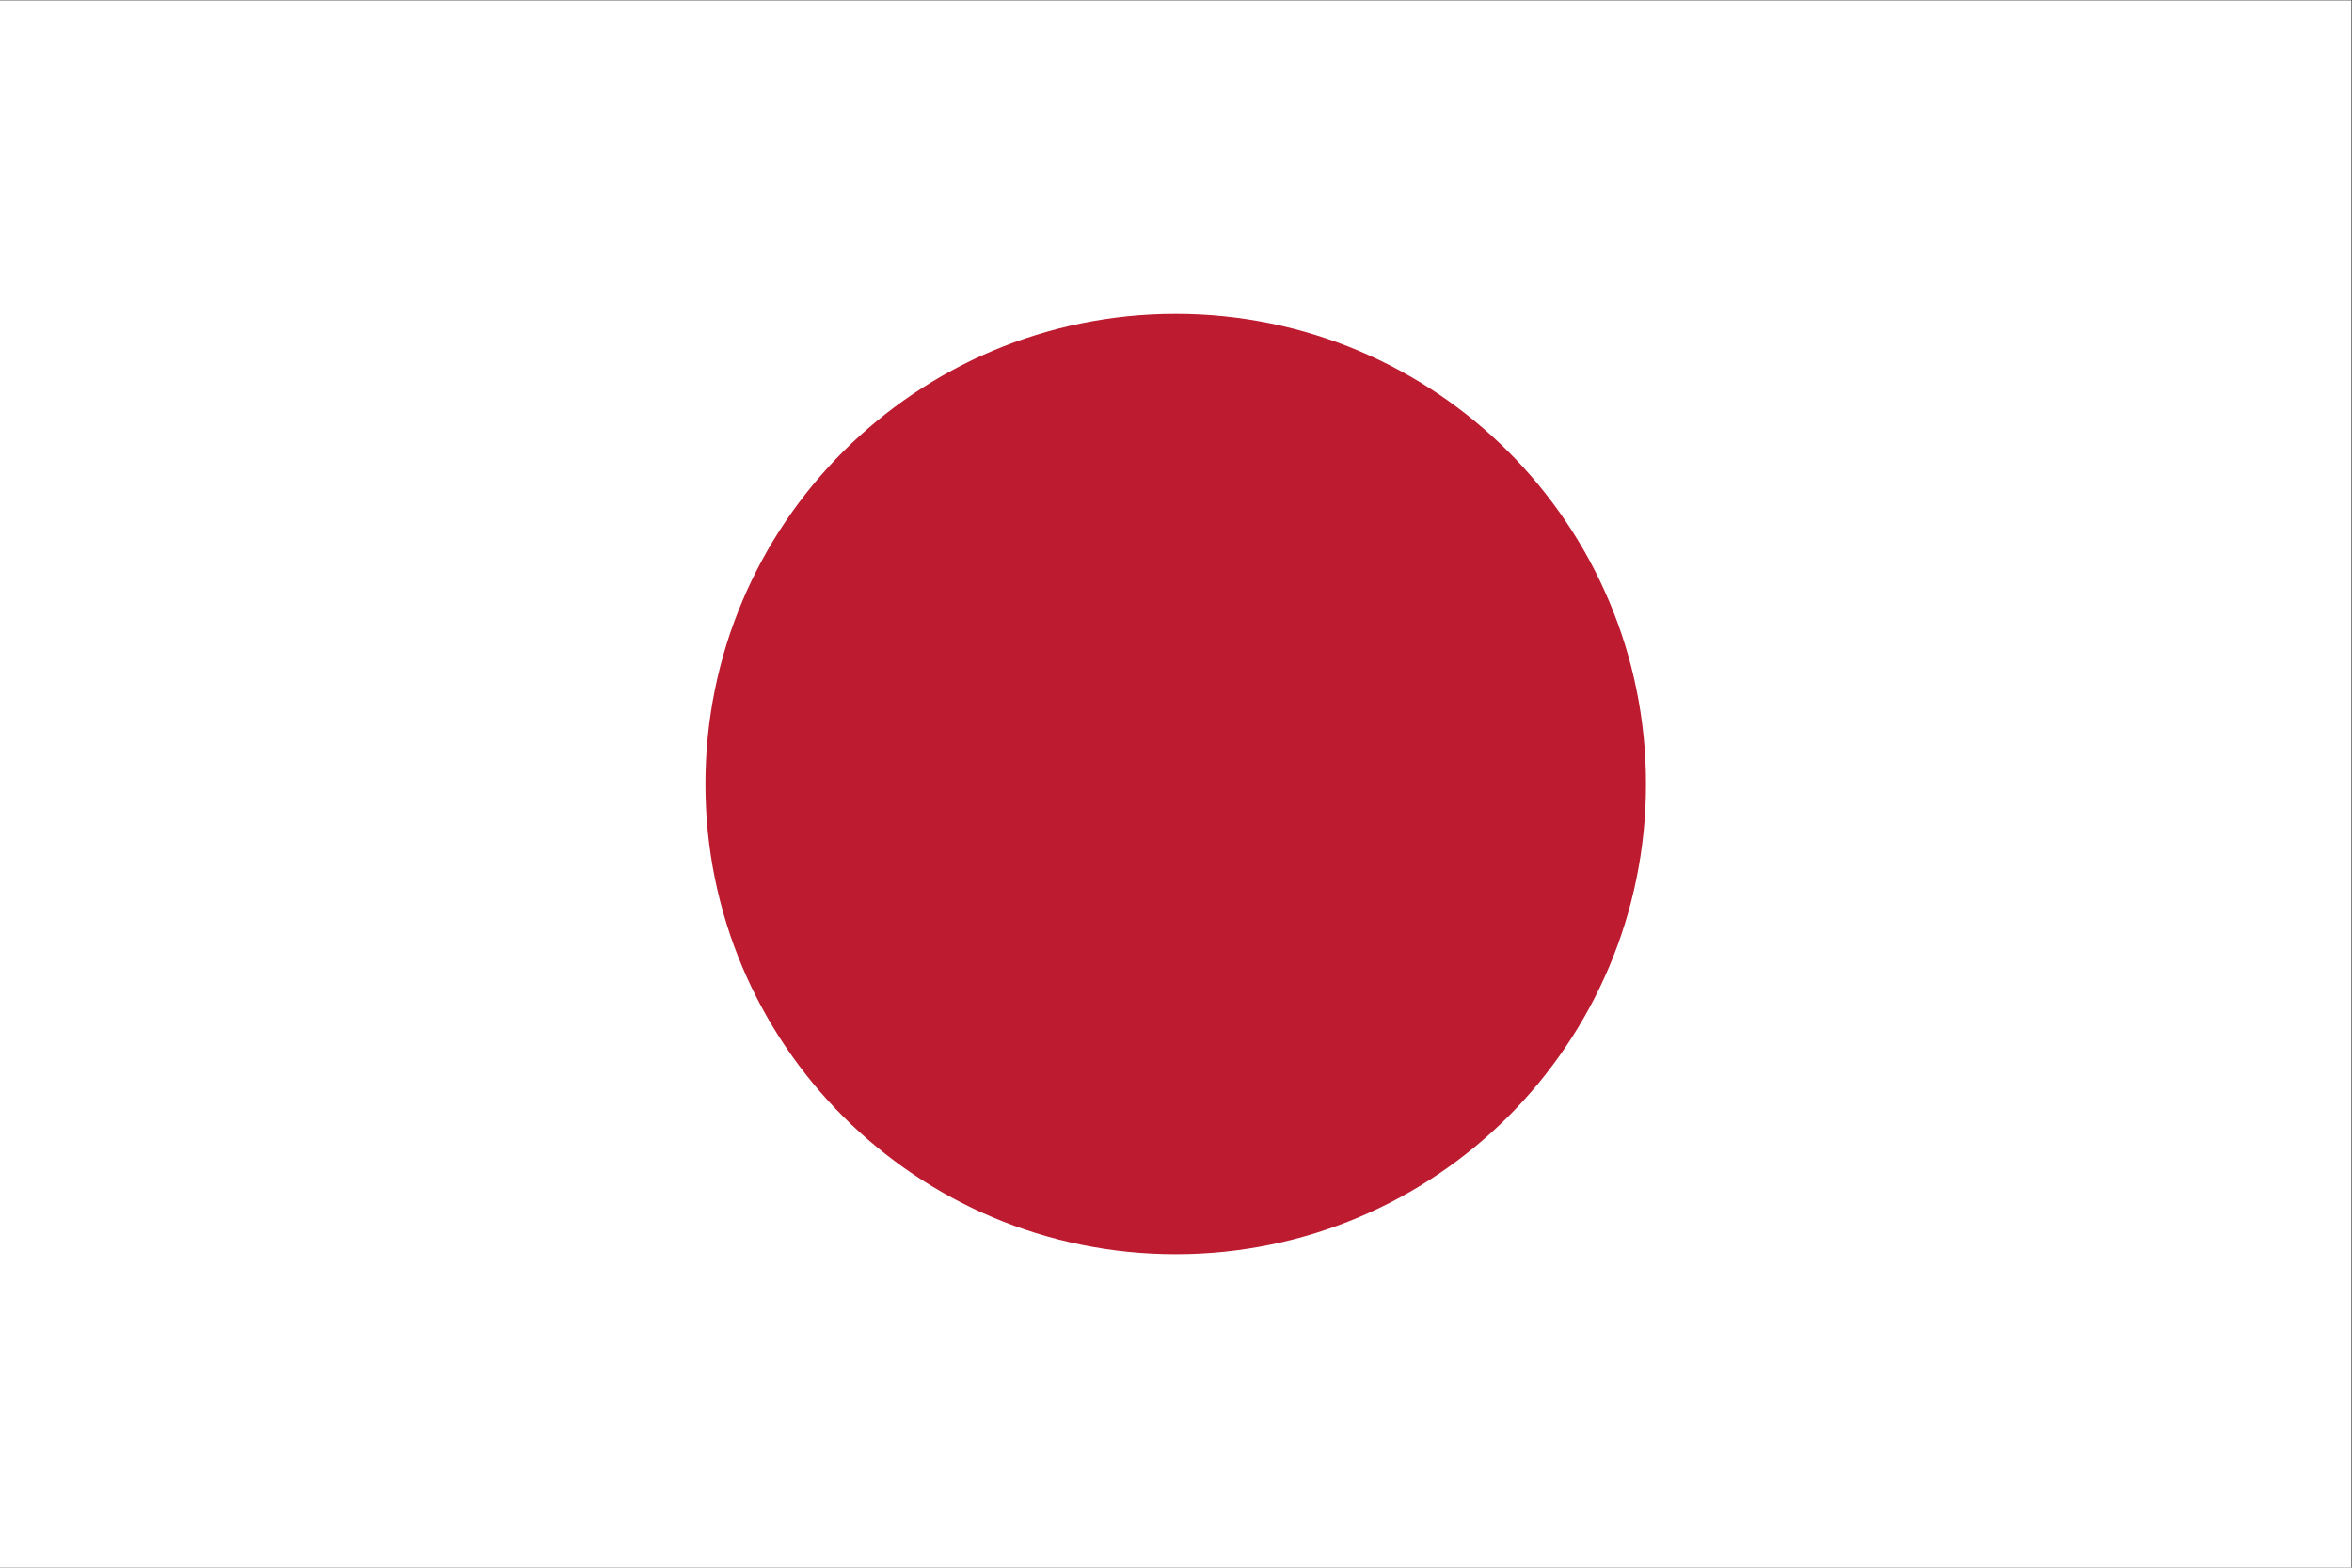
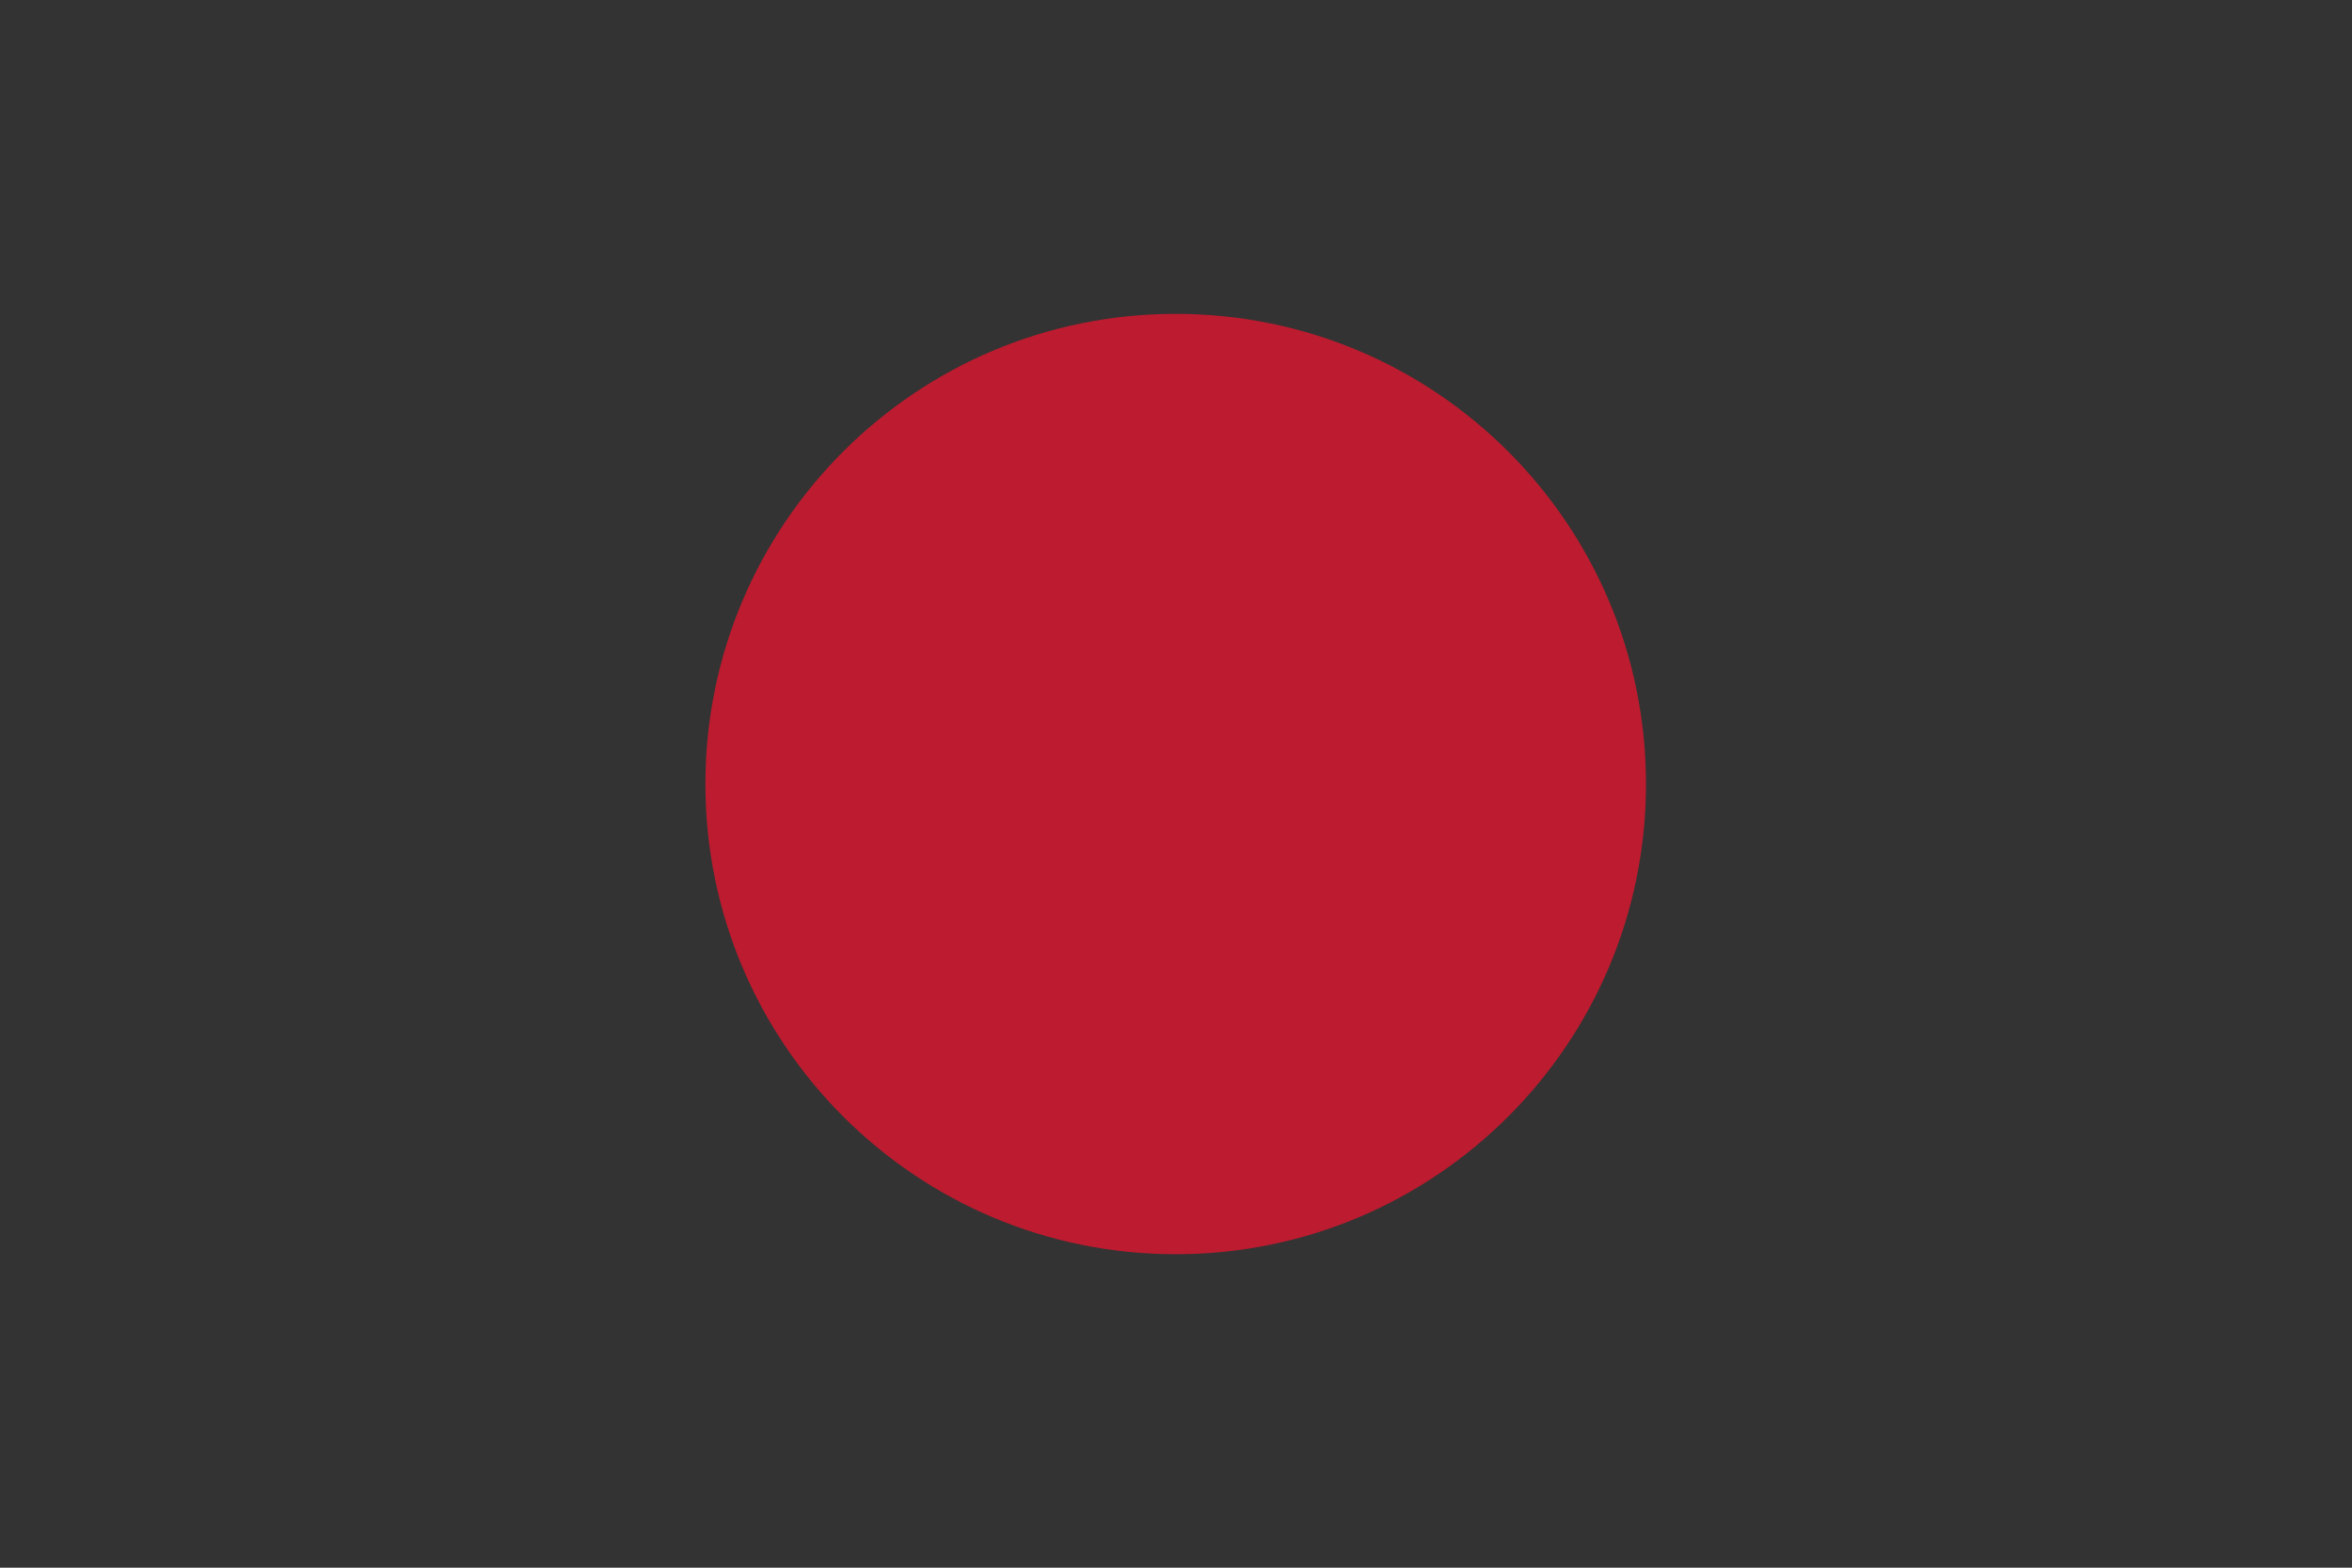
<svg xmlns="http://www.w3.org/2000/svg" viewBox="0 0 400 266.667" height="266.667" width="400" xml:space="preserve" id="svg2">
  <rect x="0" y="0" width="400" height="266.667" fill="#333333" stroke="none" />
  <defs id="defs6" />
  <g transform="matrix(1.333,0,0,-1.333,0,266.667)" id="g10">
    <g transform="scale(0.1)" id="g12">
-       <path id="path14" style="fill:#ffffff;fill-opacity:1;fill-rule:nonzero;stroke:none" d="M 0,0 H 3000 V 2000 H 0 Z" />
      <path id="path16" style="fill:#bd1b2f;fill-opacity:1;fill-rule:nonzero;stroke:none" d="m 1500,1600 c 331.37,0 600,-268.63 600,-600 0,-331.371 -268.63,-600 -600,-600 -331.37,0 -600,268.629 -600,600 0,331.37 268.63,600 600,600" />
    </g>
  </g>
</svg>